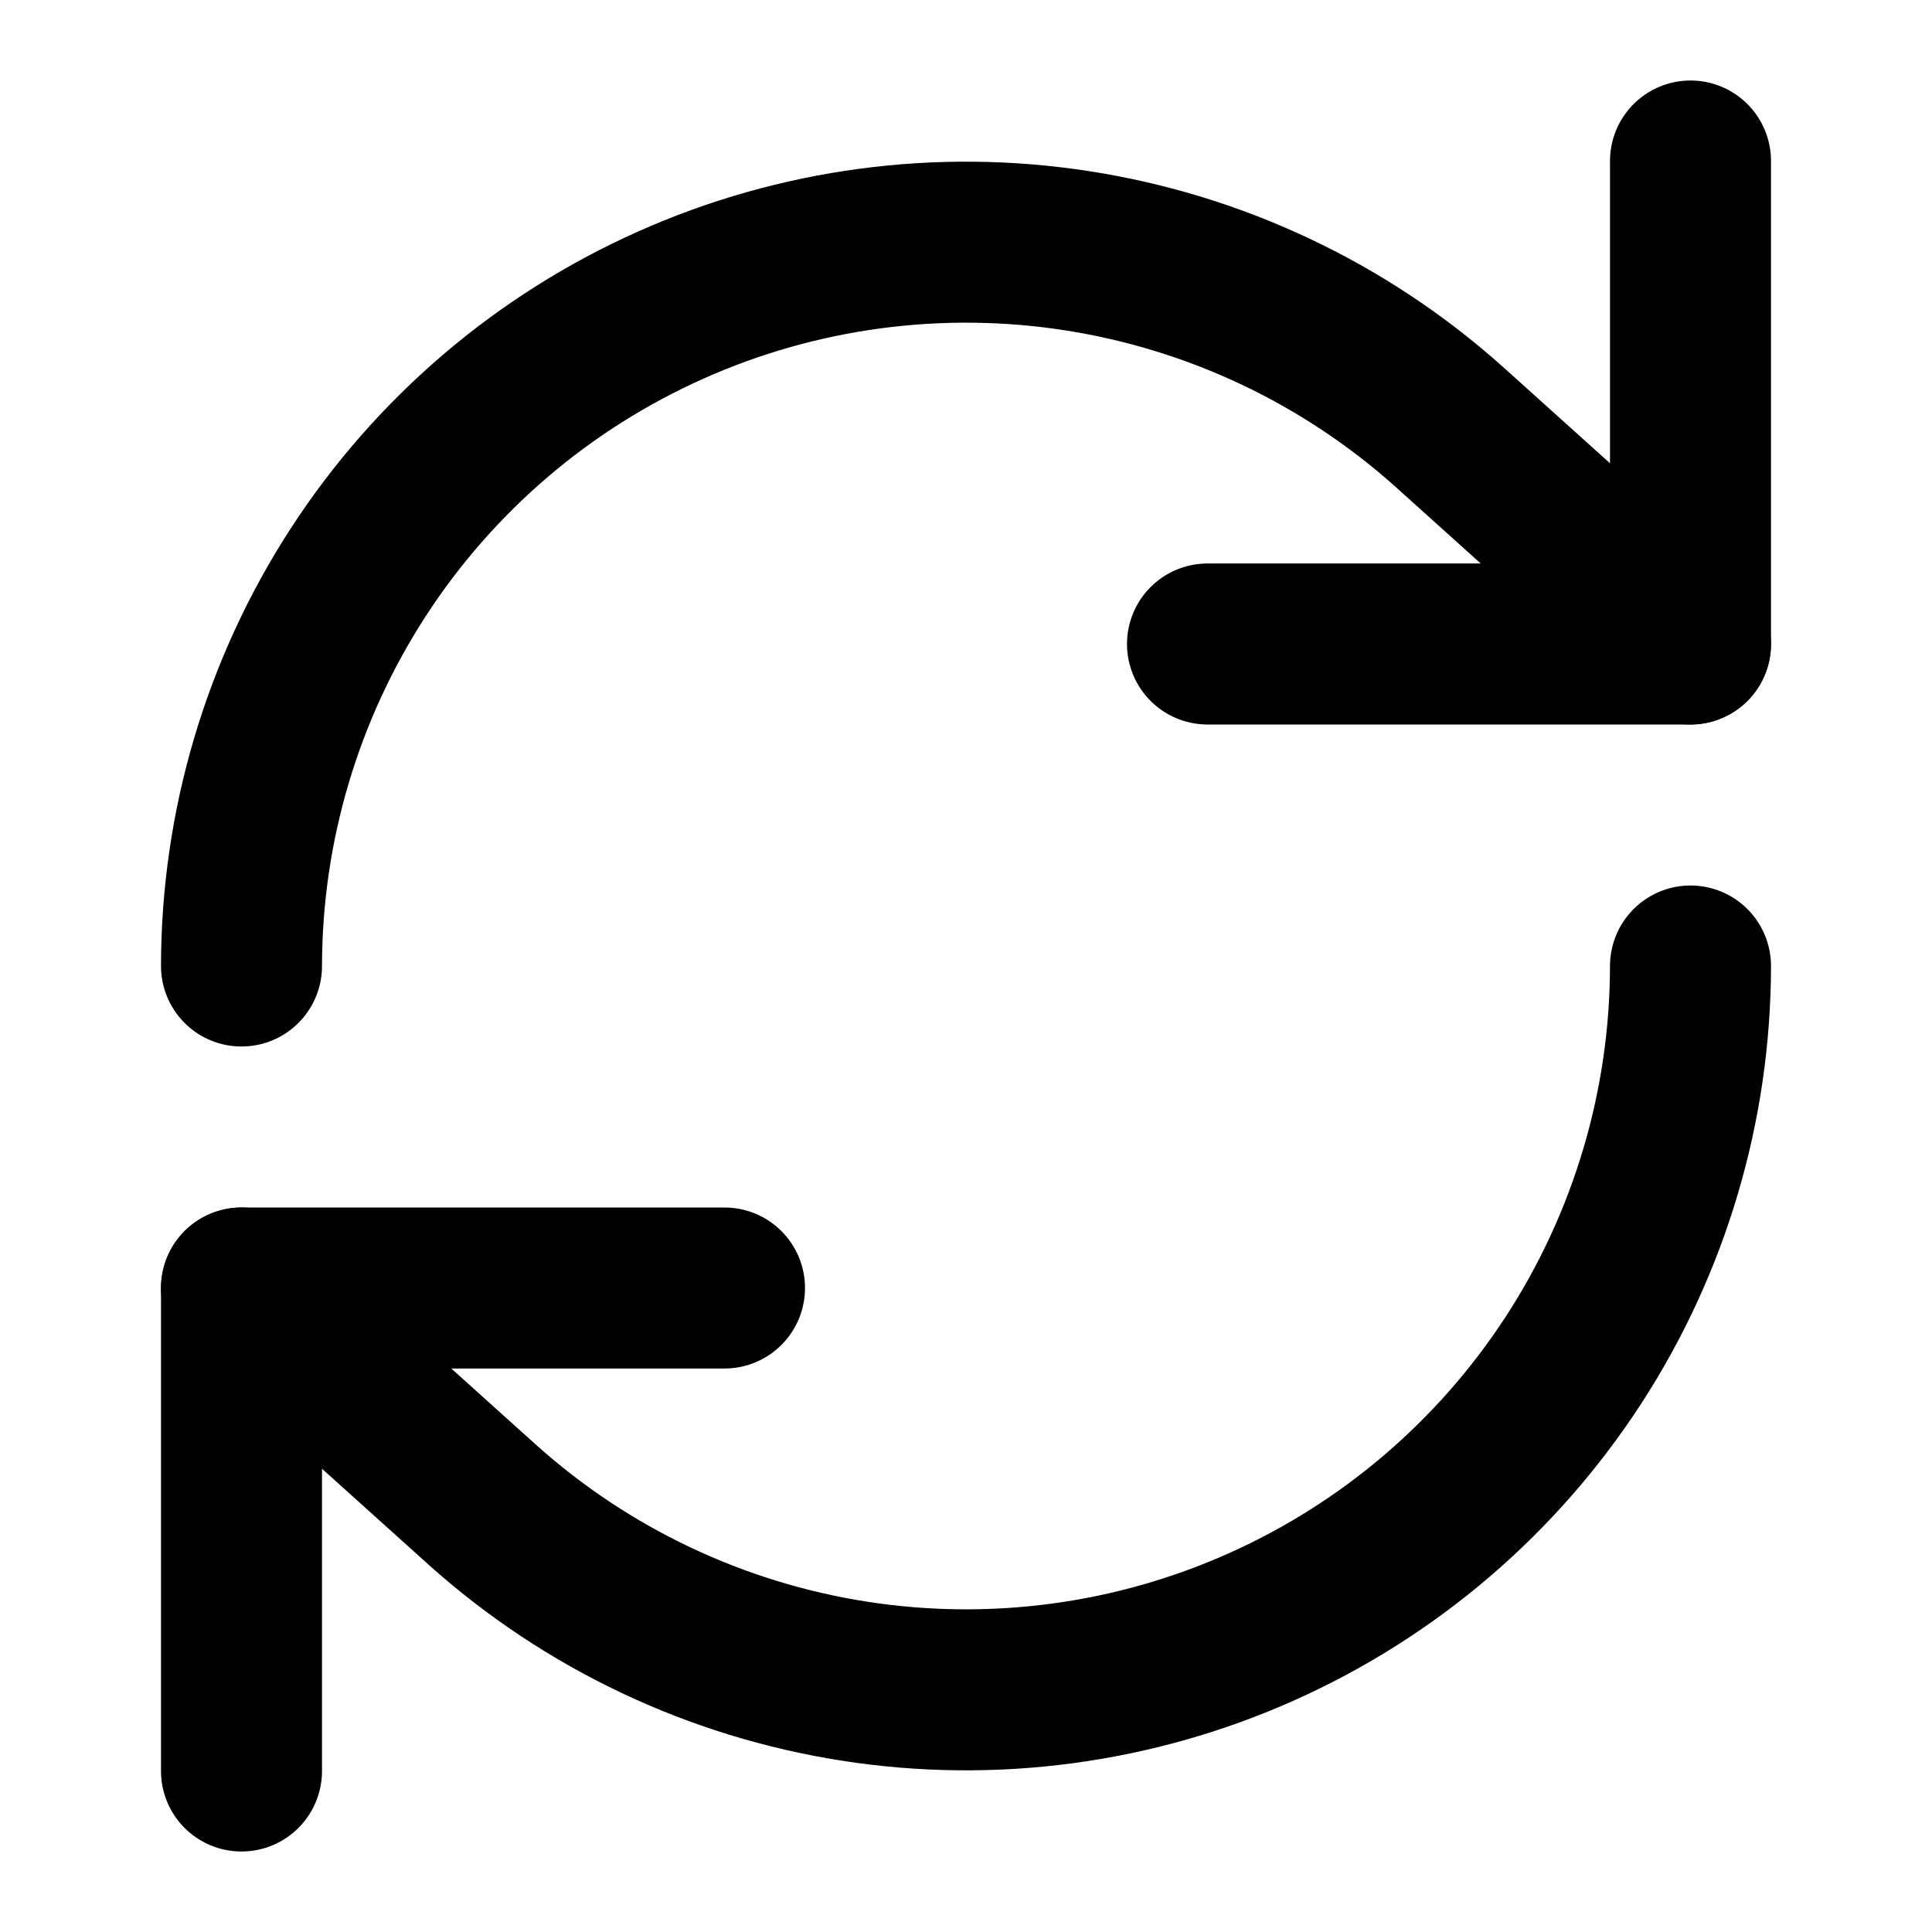
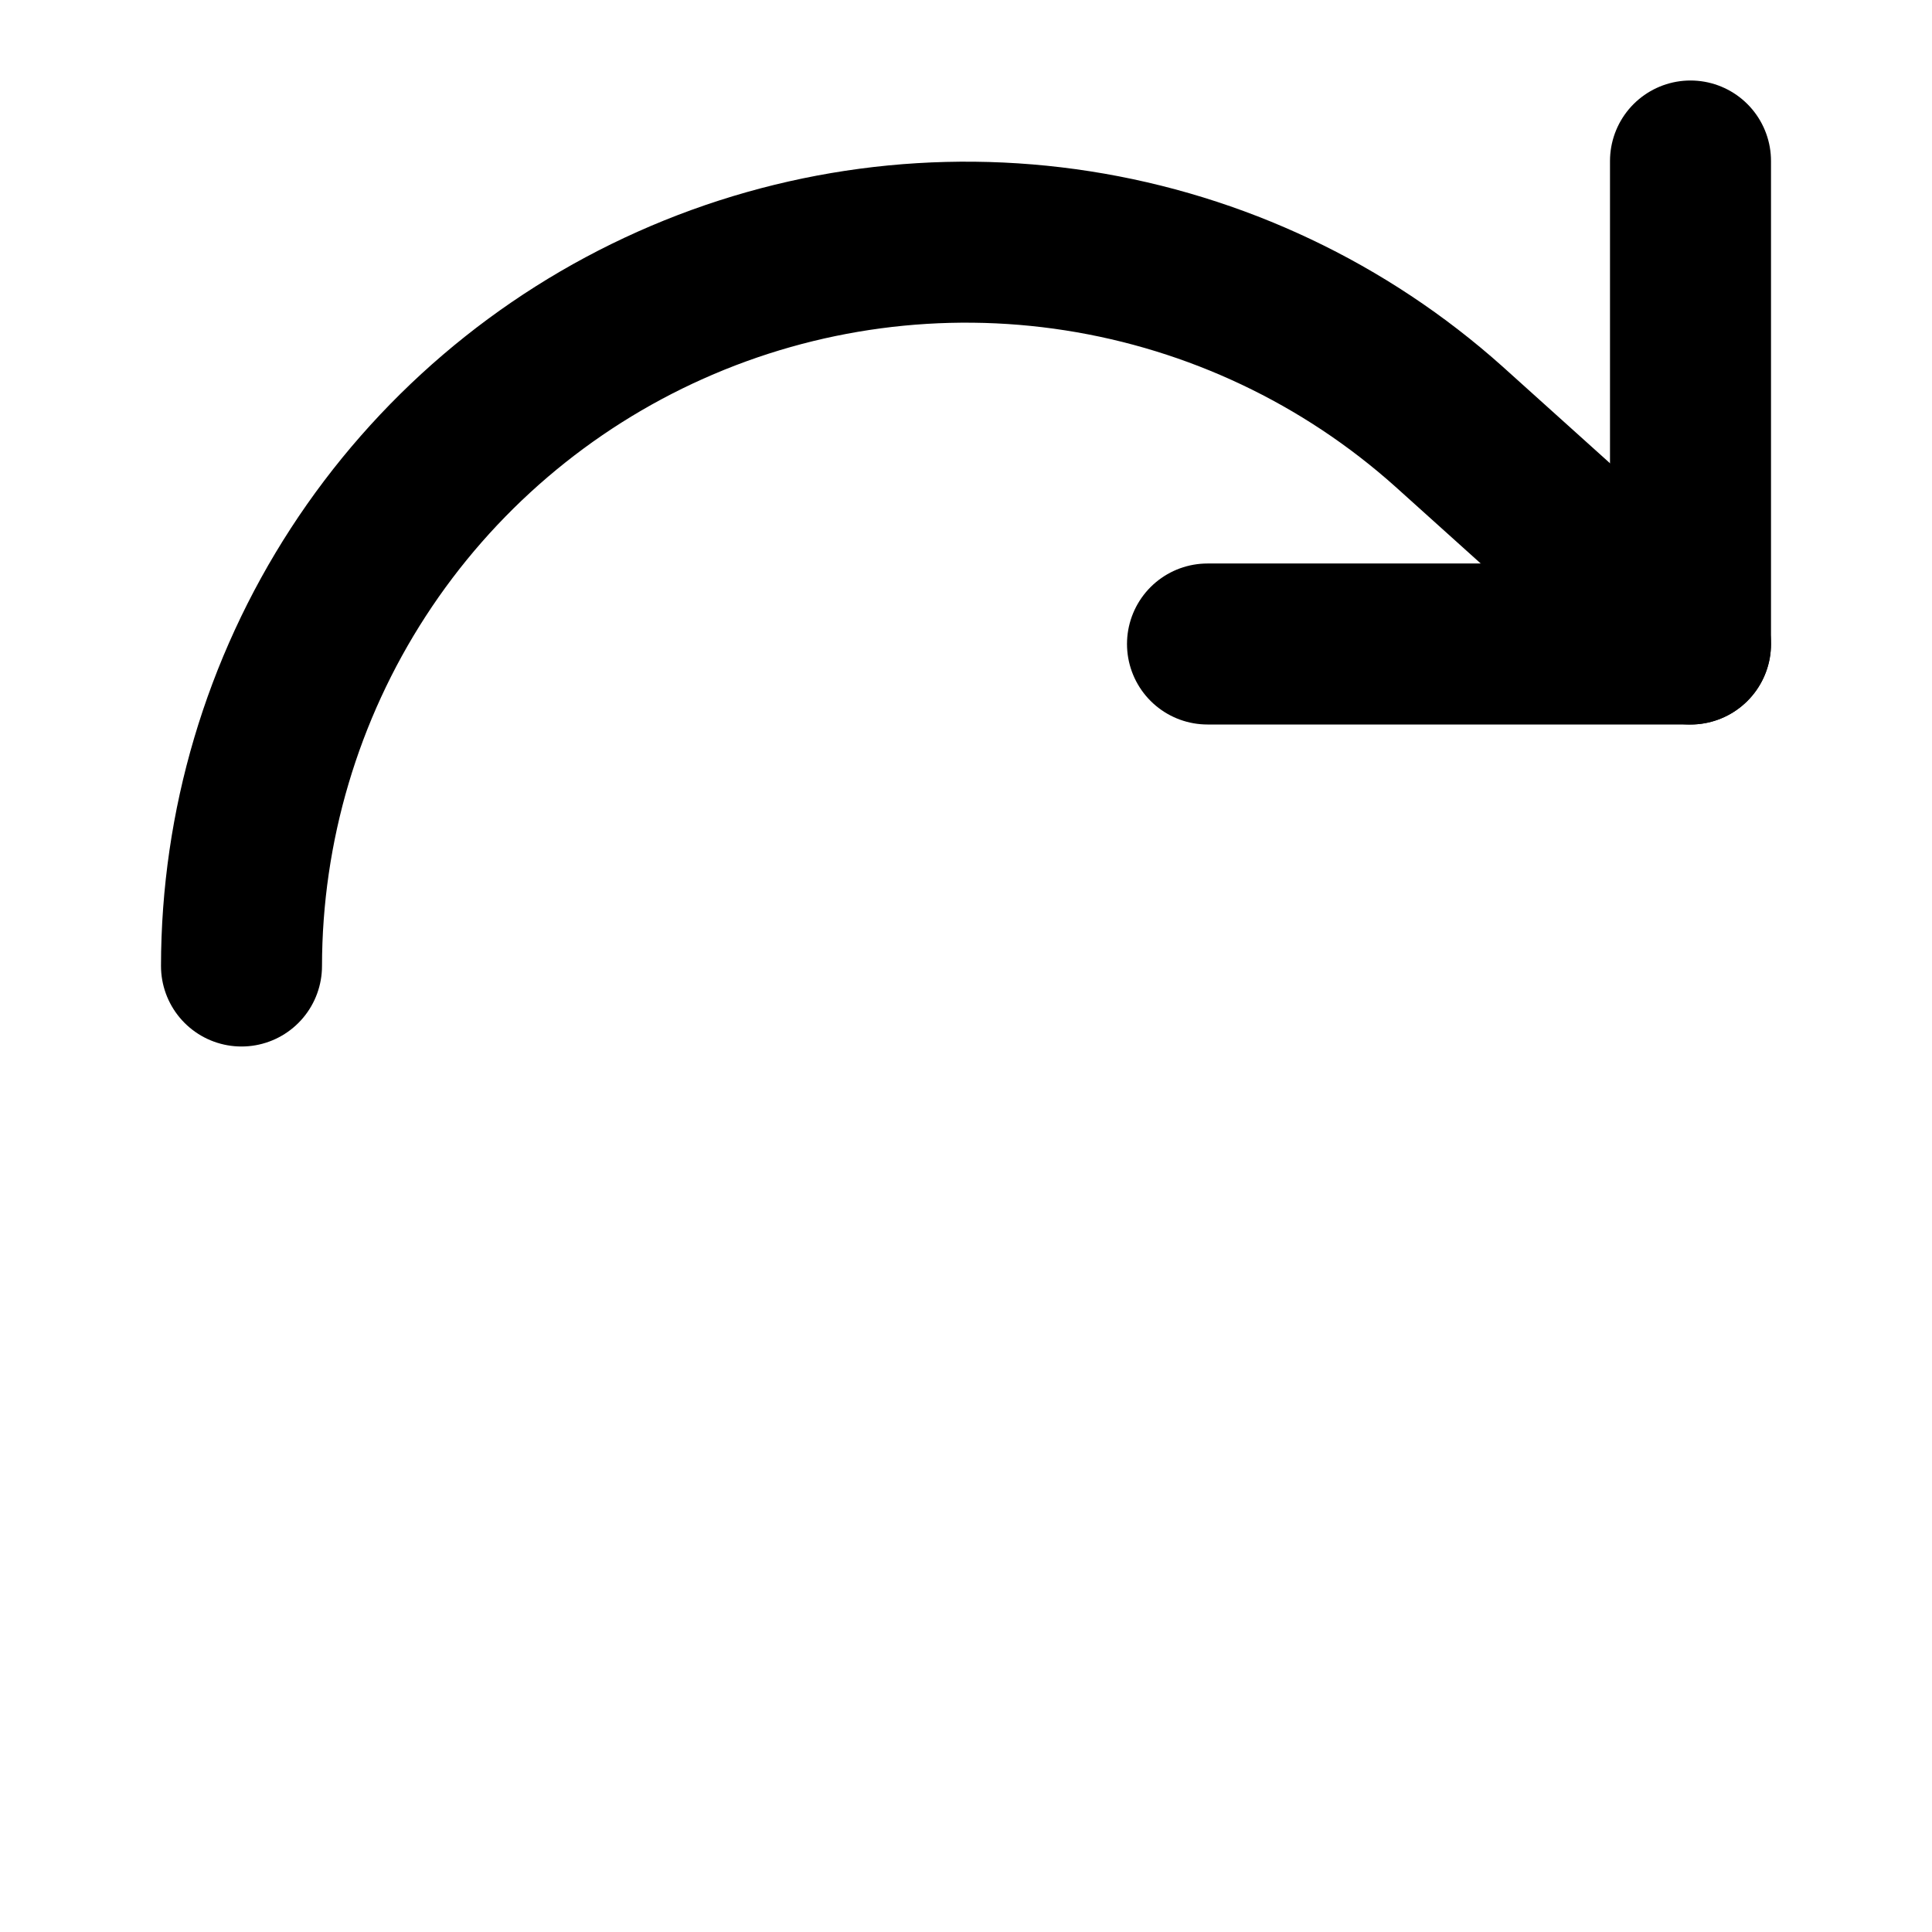
<svg xmlns="http://www.w3.org/2000/svg" width="24" height="24" viewBox="0 0 24 24" fill="none">
  <path d="M21 2V8H15" stroke="black" stroke-width="2" stroke-linecap="round" stroke-linejoin="round" />
  <path d="M3 12C3.002 10.263 3.506 8.564 4.451 7.108C5.397 5.651 6.744 4.499 8.33 3.791C9.915 3.083 11.672 2.848 13.388 3.116C15.104 3.384 16.706 4.142 18 5.3L21 8" stroke="black" stroke-width="2" stroke-linecap="round" stroke-linejoin="round" />
-   <path d="M3 22V16H9" stroke="black" stroke-width="2" stroke-linecap="round" stroke-linejoin="round" />
-   <path d="M21 12C20.998 13.737 20.494 15.436 19.549 16.892C18.603 18.349 17.256 19.501 15.671 20.209C14.085 20.918 12.328 21.152 10.612 20.884C8.896 20.616 7.294 19.858 6 18.7L3 16" stroke="black" stroke-width="2" stroke-linecap="round" stroke-linejoin="round" />
</svg>